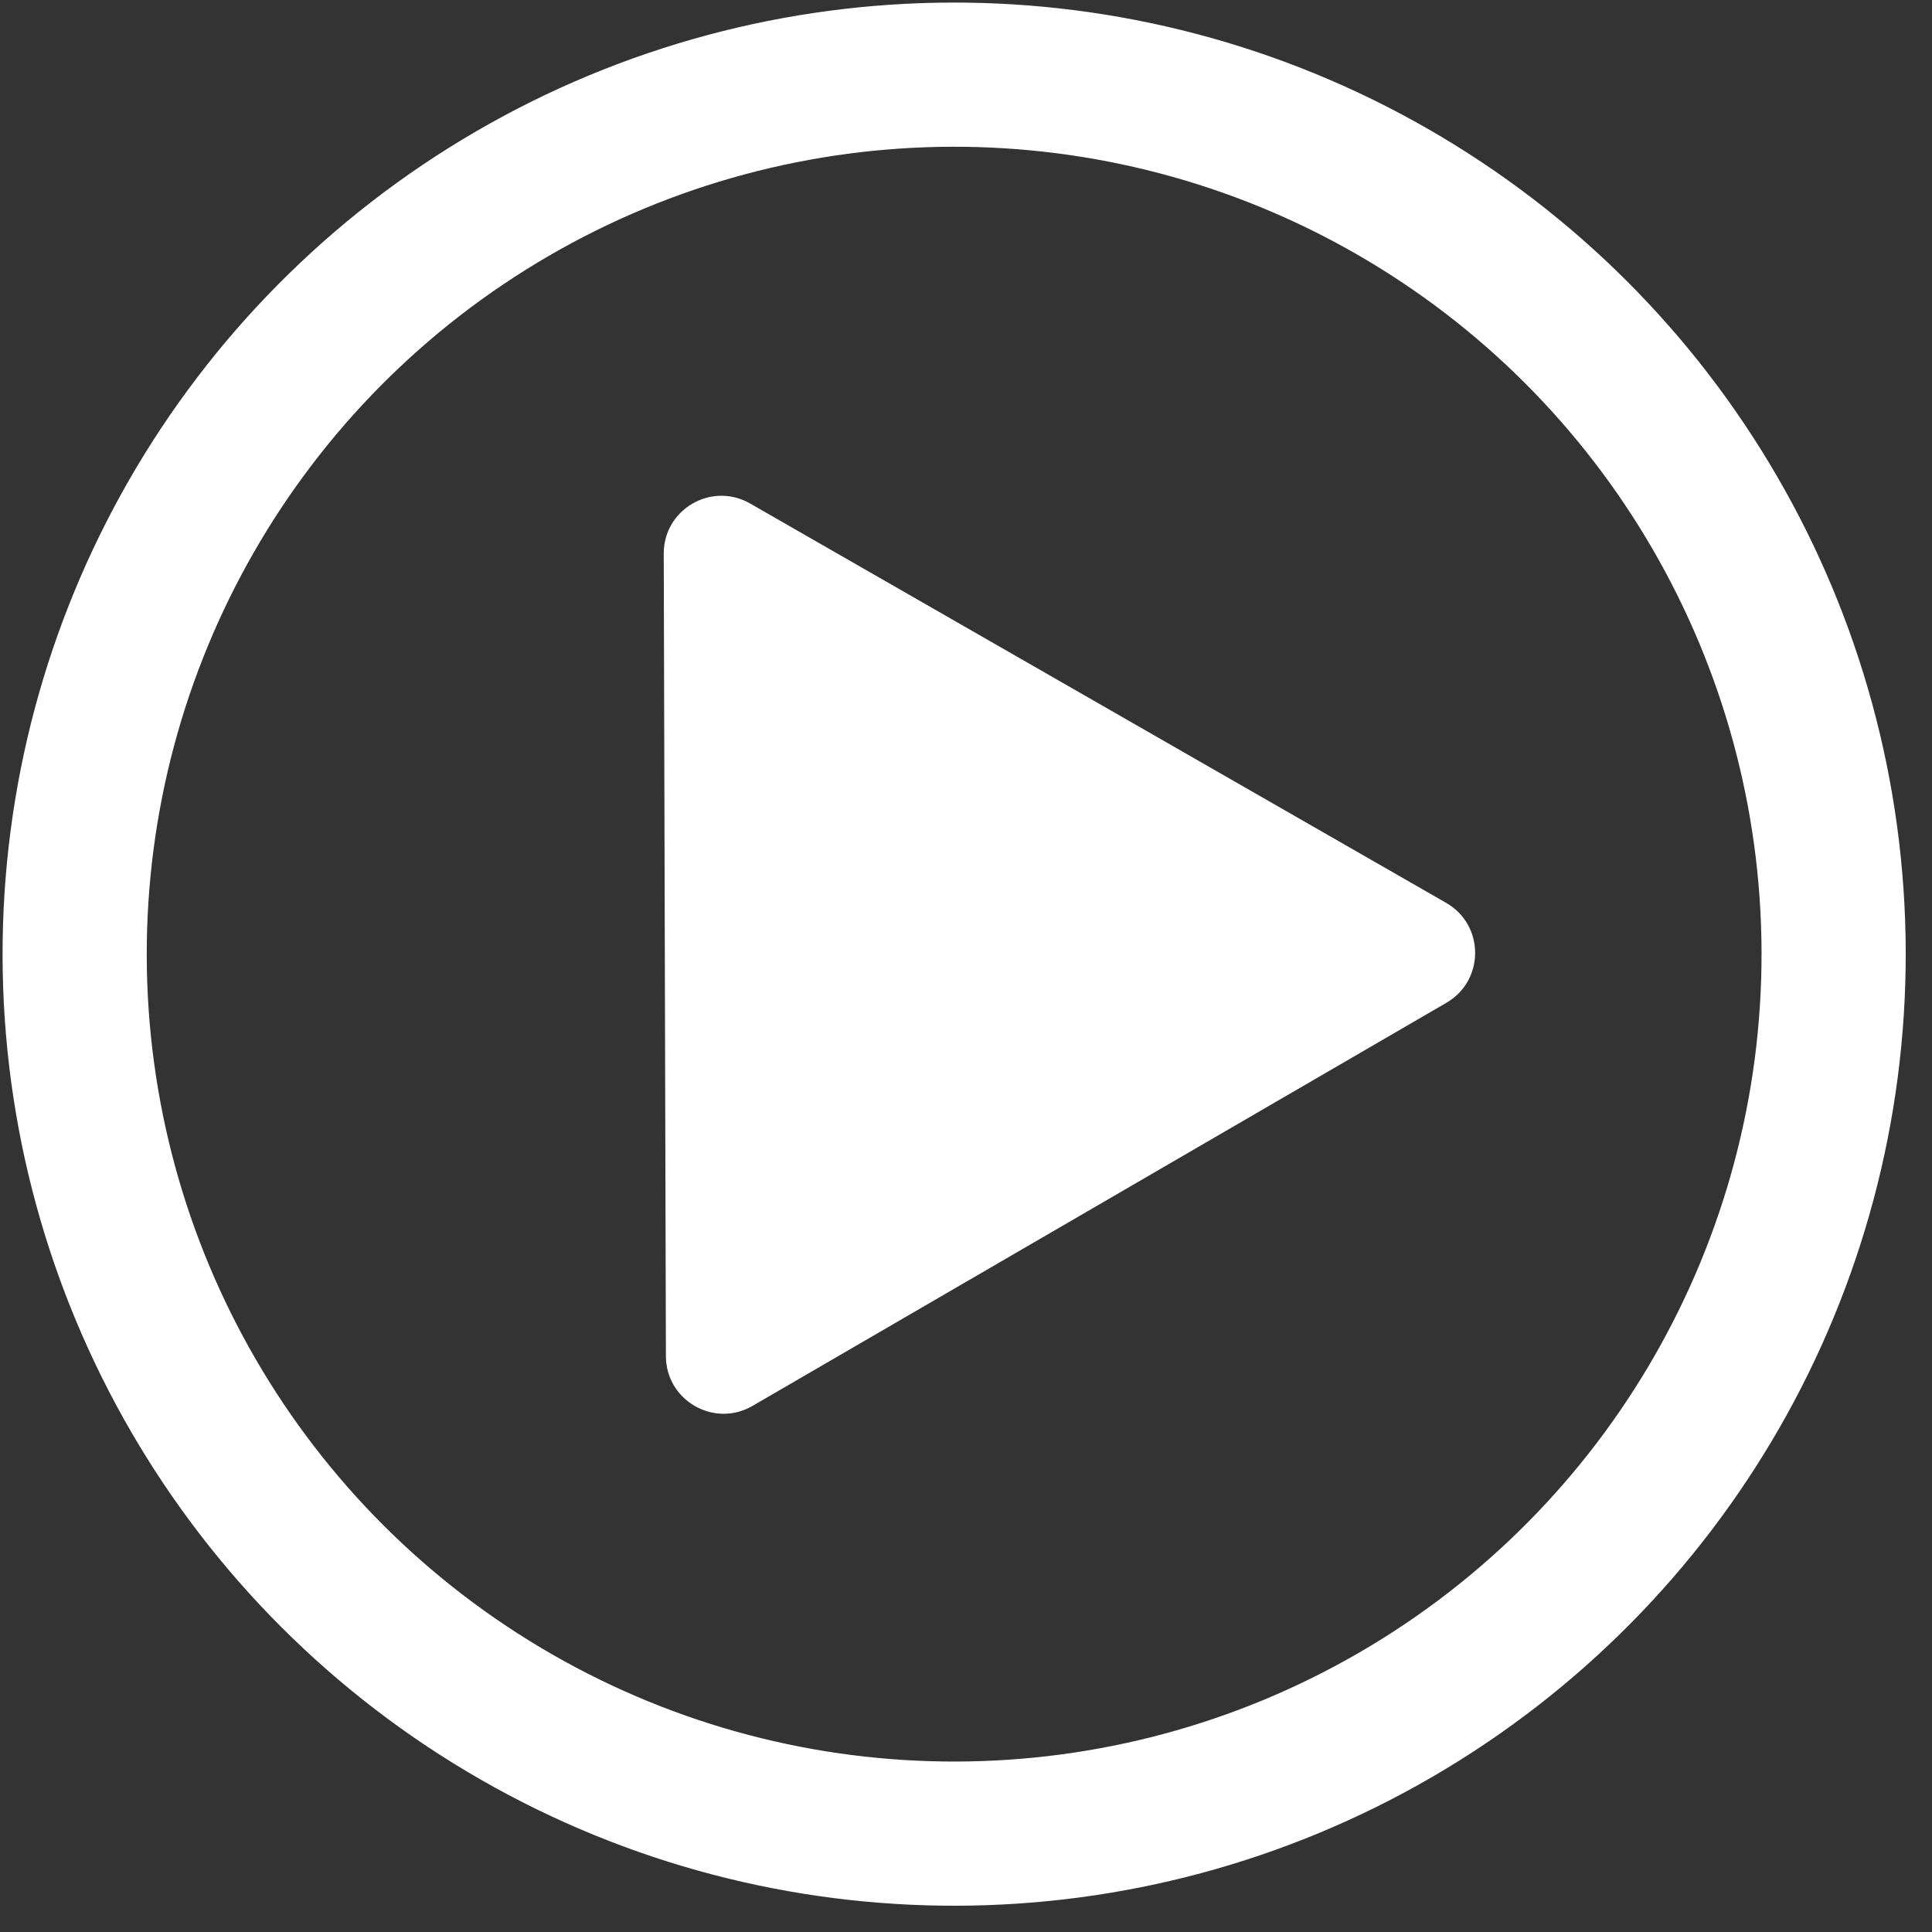
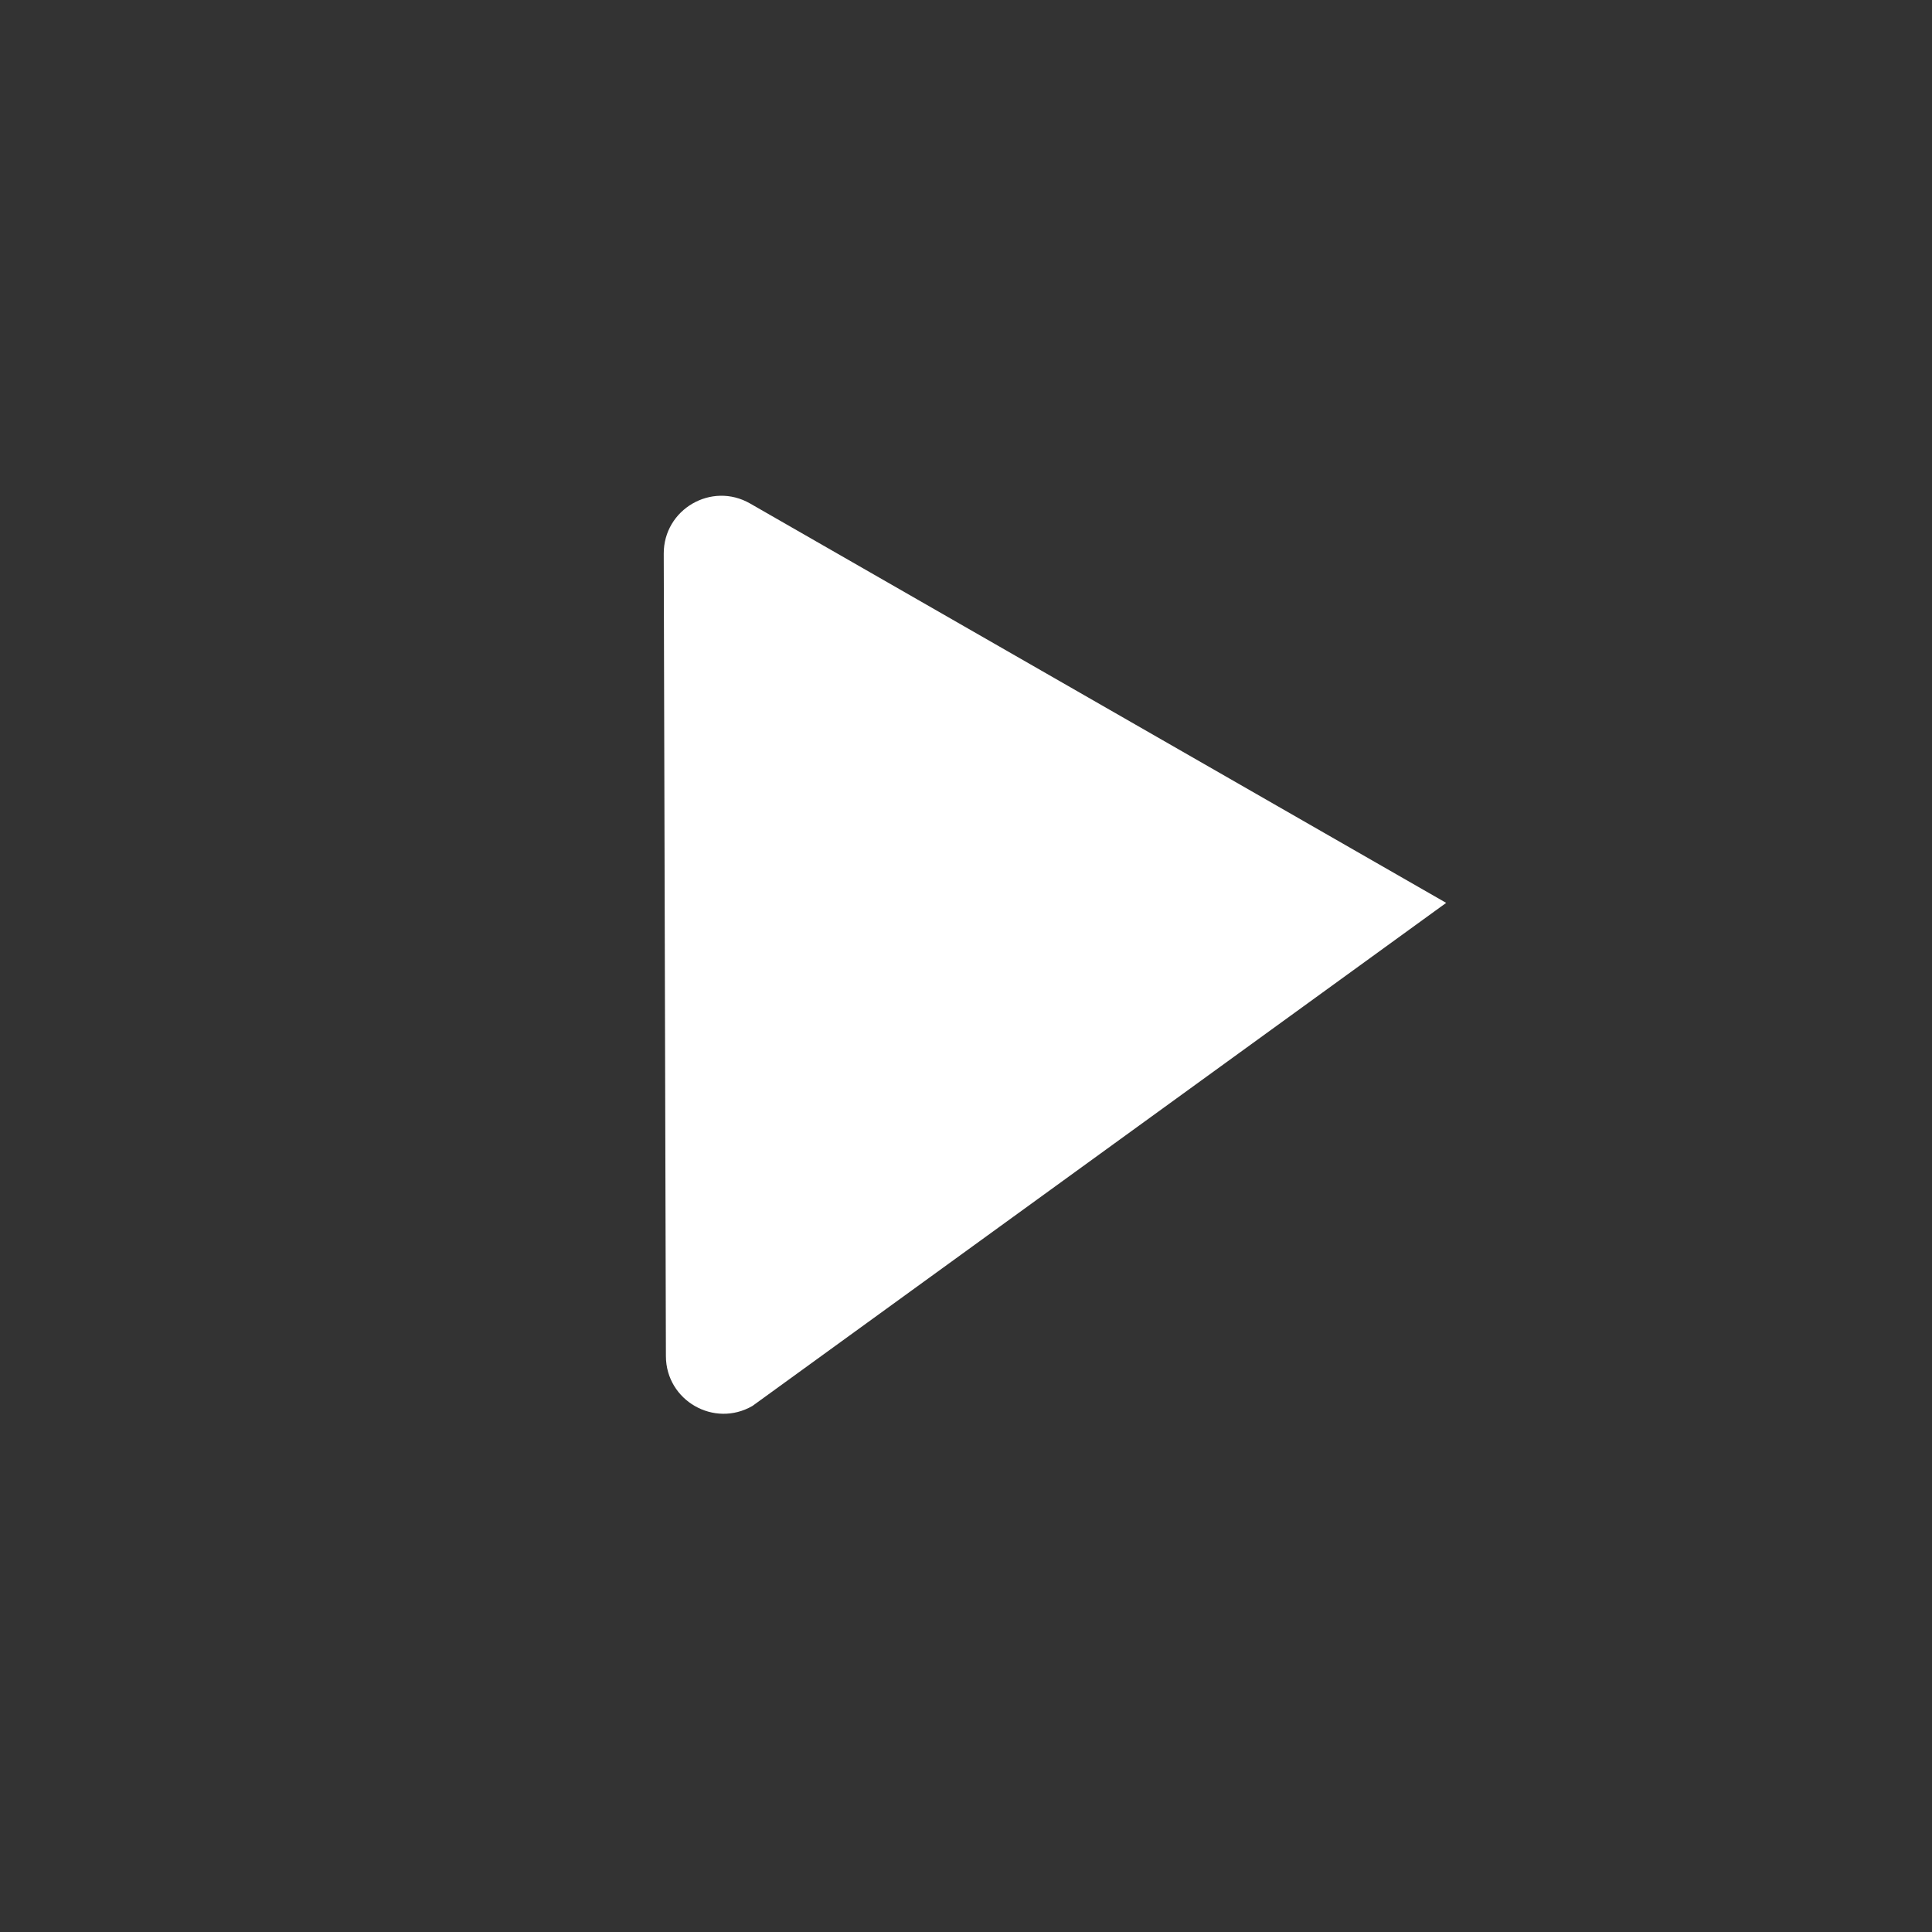
<svg xmlns="http://www.w3.org/2000/svg" width="67" height="67" viewBox="0 0 67 67" fill="none">
  <rect x="0" y="0" width="67" height="67" fill="#333333" stroke="none" />
-   <circle cx="33.089" cy="33.089" r="30.5" transform="rotate(-0.154 33.089 33.089)" stroke="white" stroke-width="5" />
-   <path d="M50.152 31.311C51.487 32.077 51.492 34.001 50.161 34.775L26.097 48.755C24.766 49.528 23.097 48.57 23.093 47.031L23.018 19.201C23.013 17.661 24.677 16.694 26.013 17.461L50.152 31.311Z" fill="white" />
+   <path d="M50.152 31.311L26.097 48.755C24.766 49.528 23.097 48.57 23.093 47.031L23.018 19.201C23.013 17.661 24.677 16.694 26.013 17.461L50.152 31.311Z" fill="white" />
</svg>